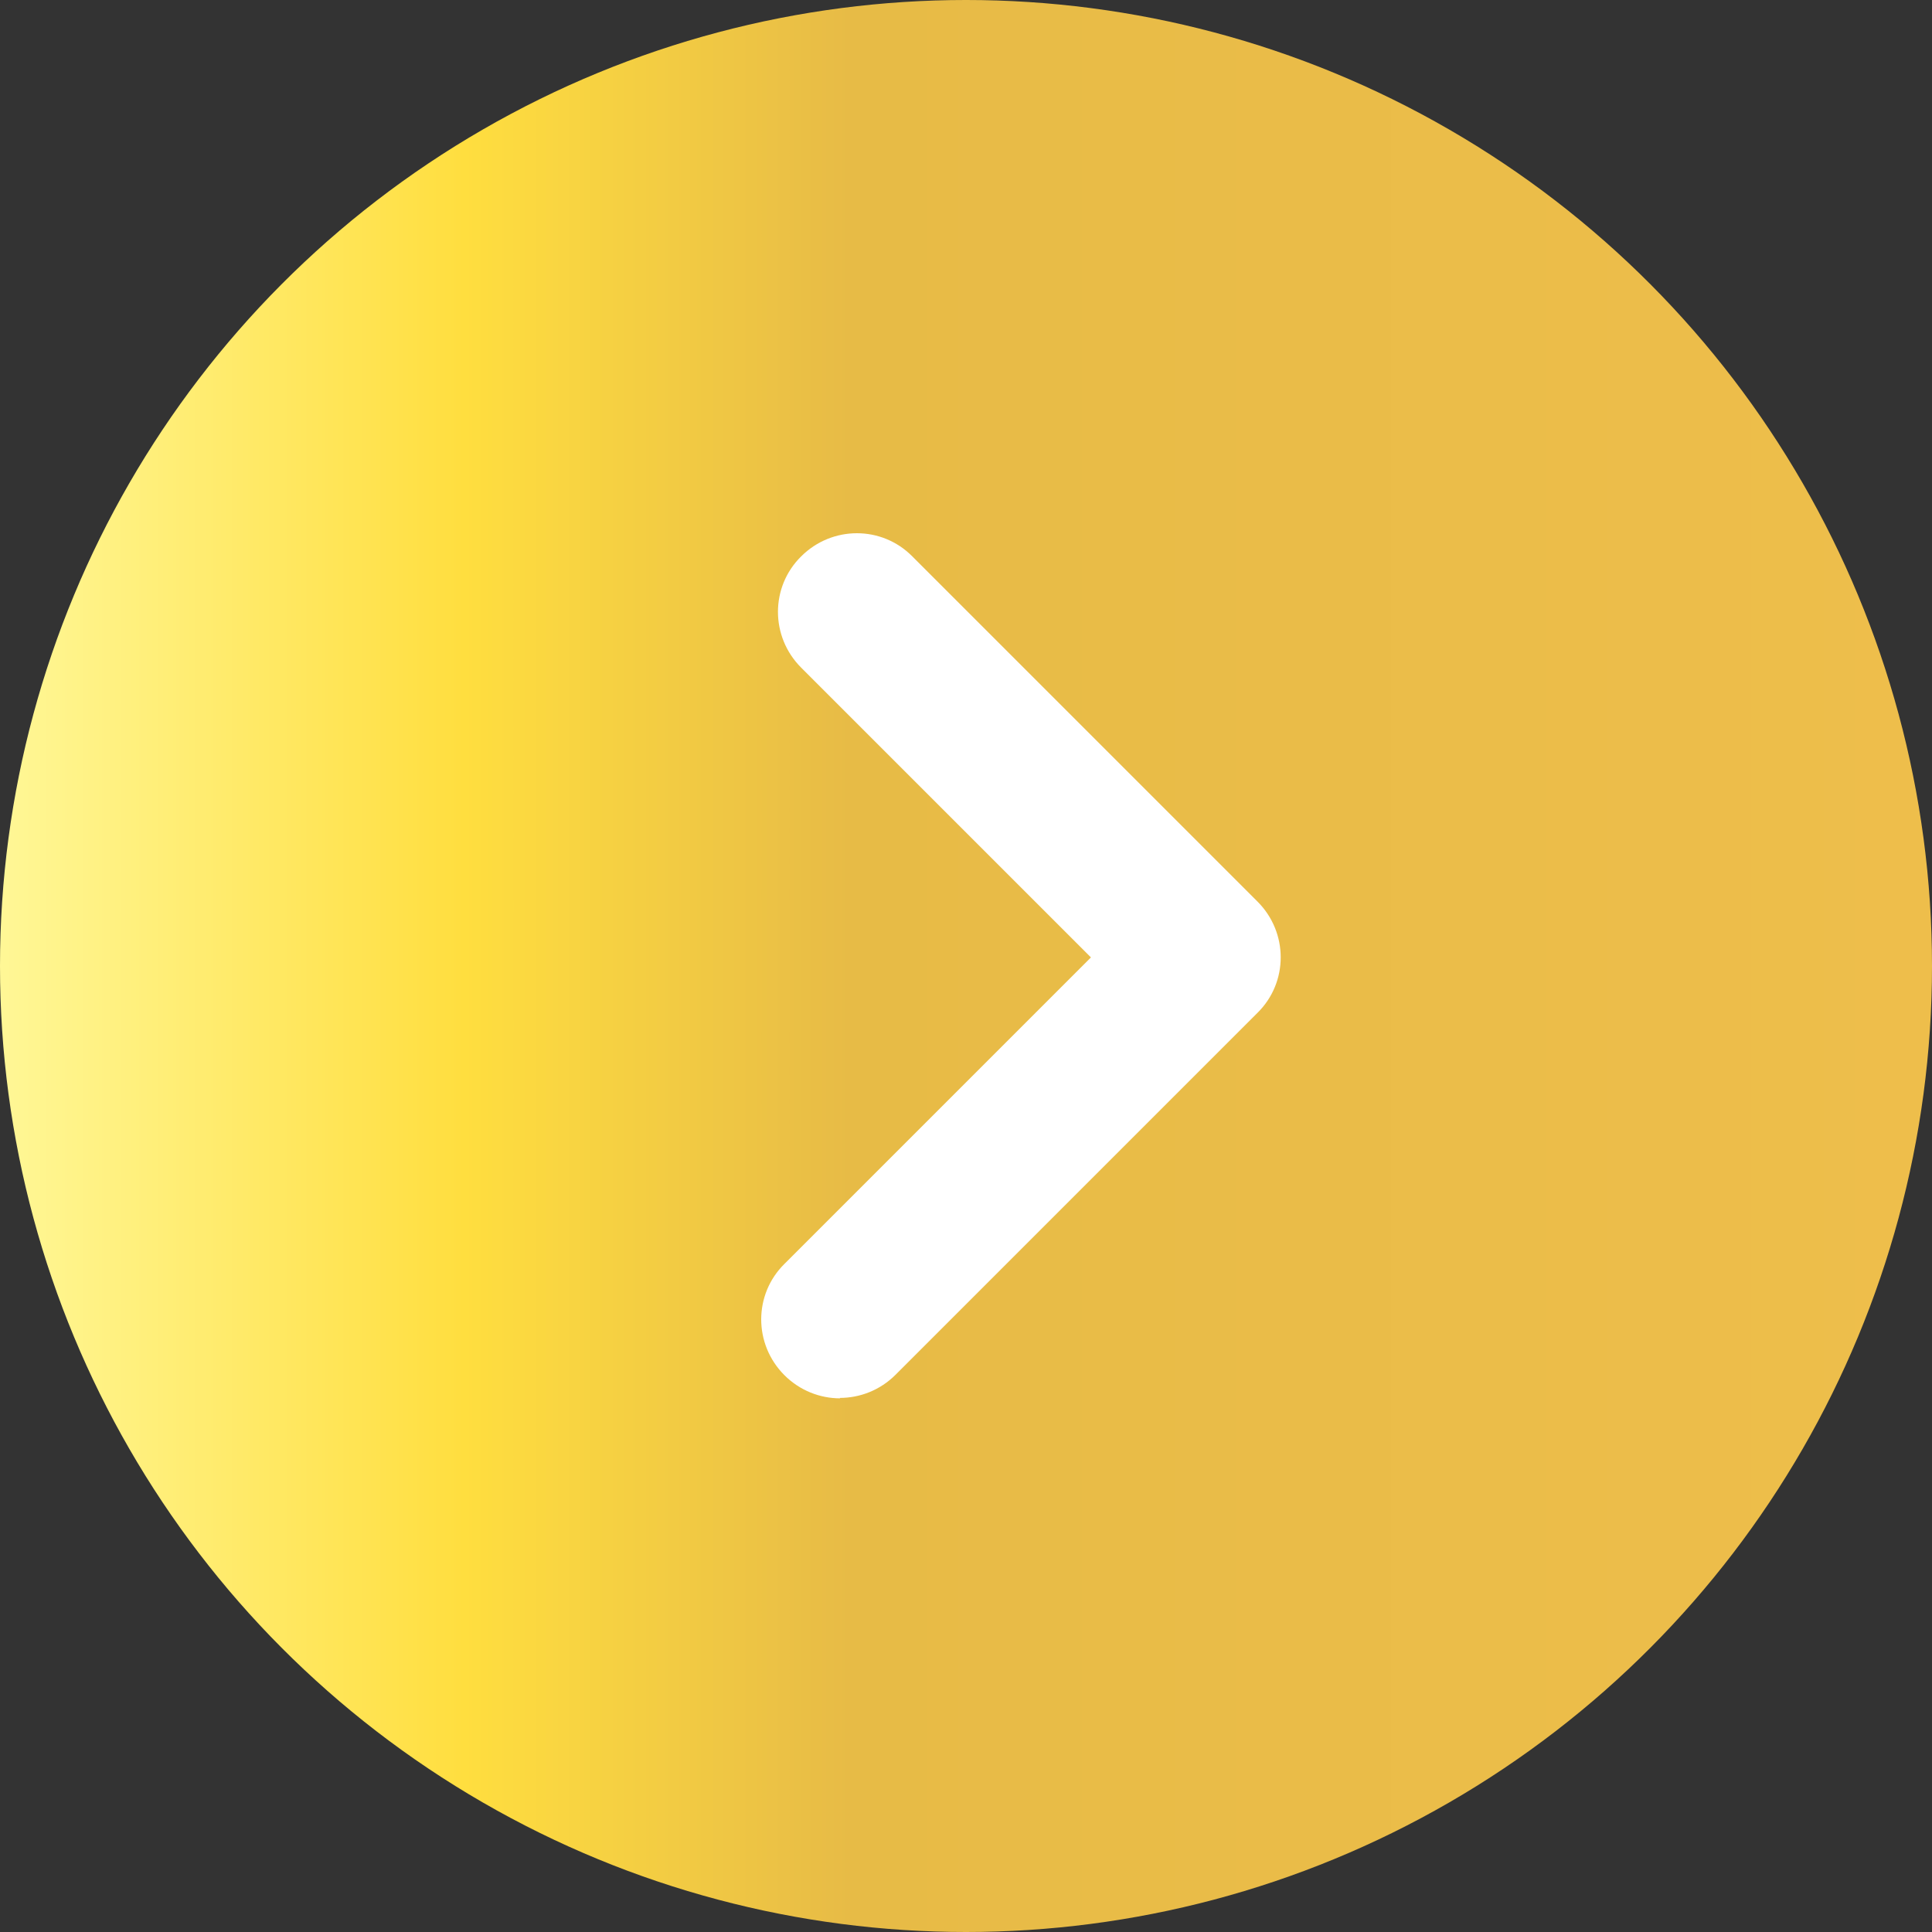
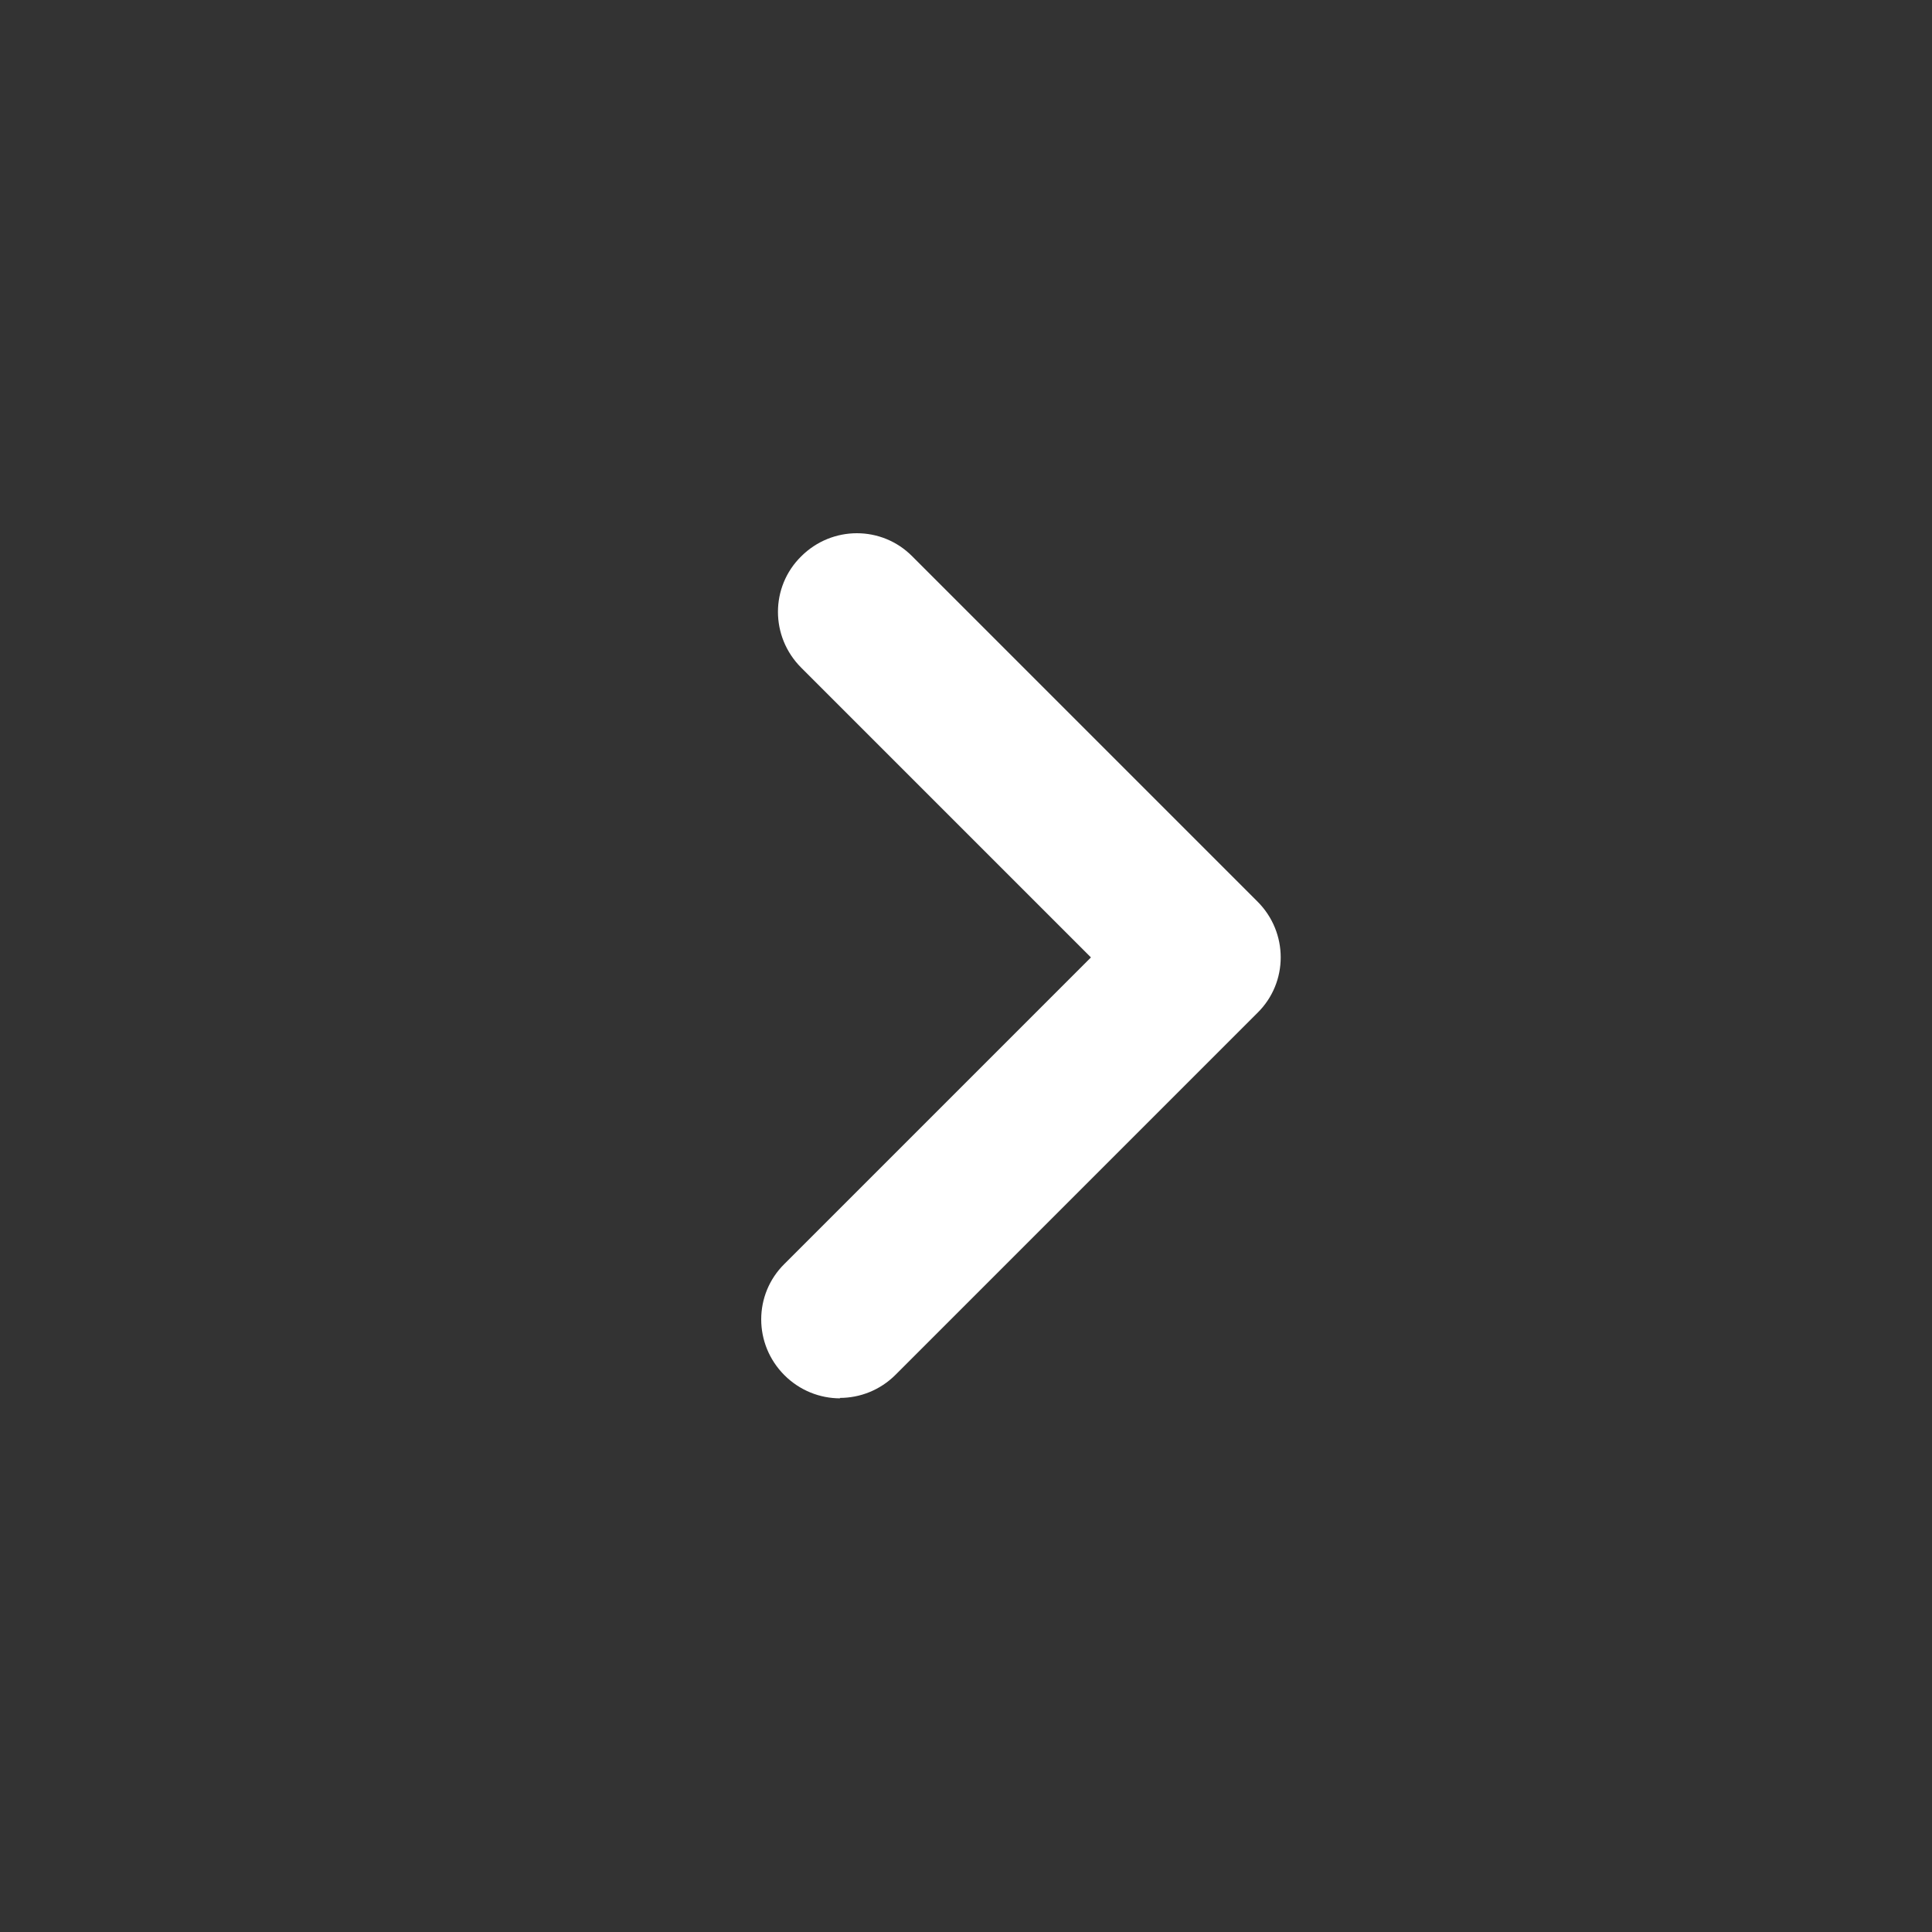
<svg xmlns="http://www.w3.org/2000/svg" id="_圖層_1" viewBox="0 0 45 45">
  <rect x="0" y="0" width="45" height="45" fill="#333333" stroke="none" />
  <defs>
    <style>.cls-1{fill:#fff;}.cls-2{fill:url(#_未命名漸層_16);}</style>
    <linearGradient id="_未命名漸層_16" x1="45" y1="22.5" x2="0" y2="22.5" gradientUnits="userSpaceOnUse">
      <stop offset="0" stop-color="#eebe4b" />
      <stop offset=".56" stop-color="#e7bb46" />
      <stop offset=".76" stop-color="#ffde3f" />
      <stop offset="1" stop-color="#fff796" />
    </linearGradient>
  </defs>
-   <circle class="cls-2" cx="22.5" cy="22.5" r="22.5" />
  <path class="cls-1" d="m19.57,32.57c-.47,0-.94-.18-1.3-.54-.72-.72-.72-1.88,0-2.59l7.14-7.14-6.75-6.75c-.72-.72-.72-1.88,0-2.59.72-.72,1.88-.72,2.59,0l8.04,8.04c.72.72.72,1.88,0,2.59l-8.43,8.43c-.36.36-.83.54-1.3.54Z" />
</svg>